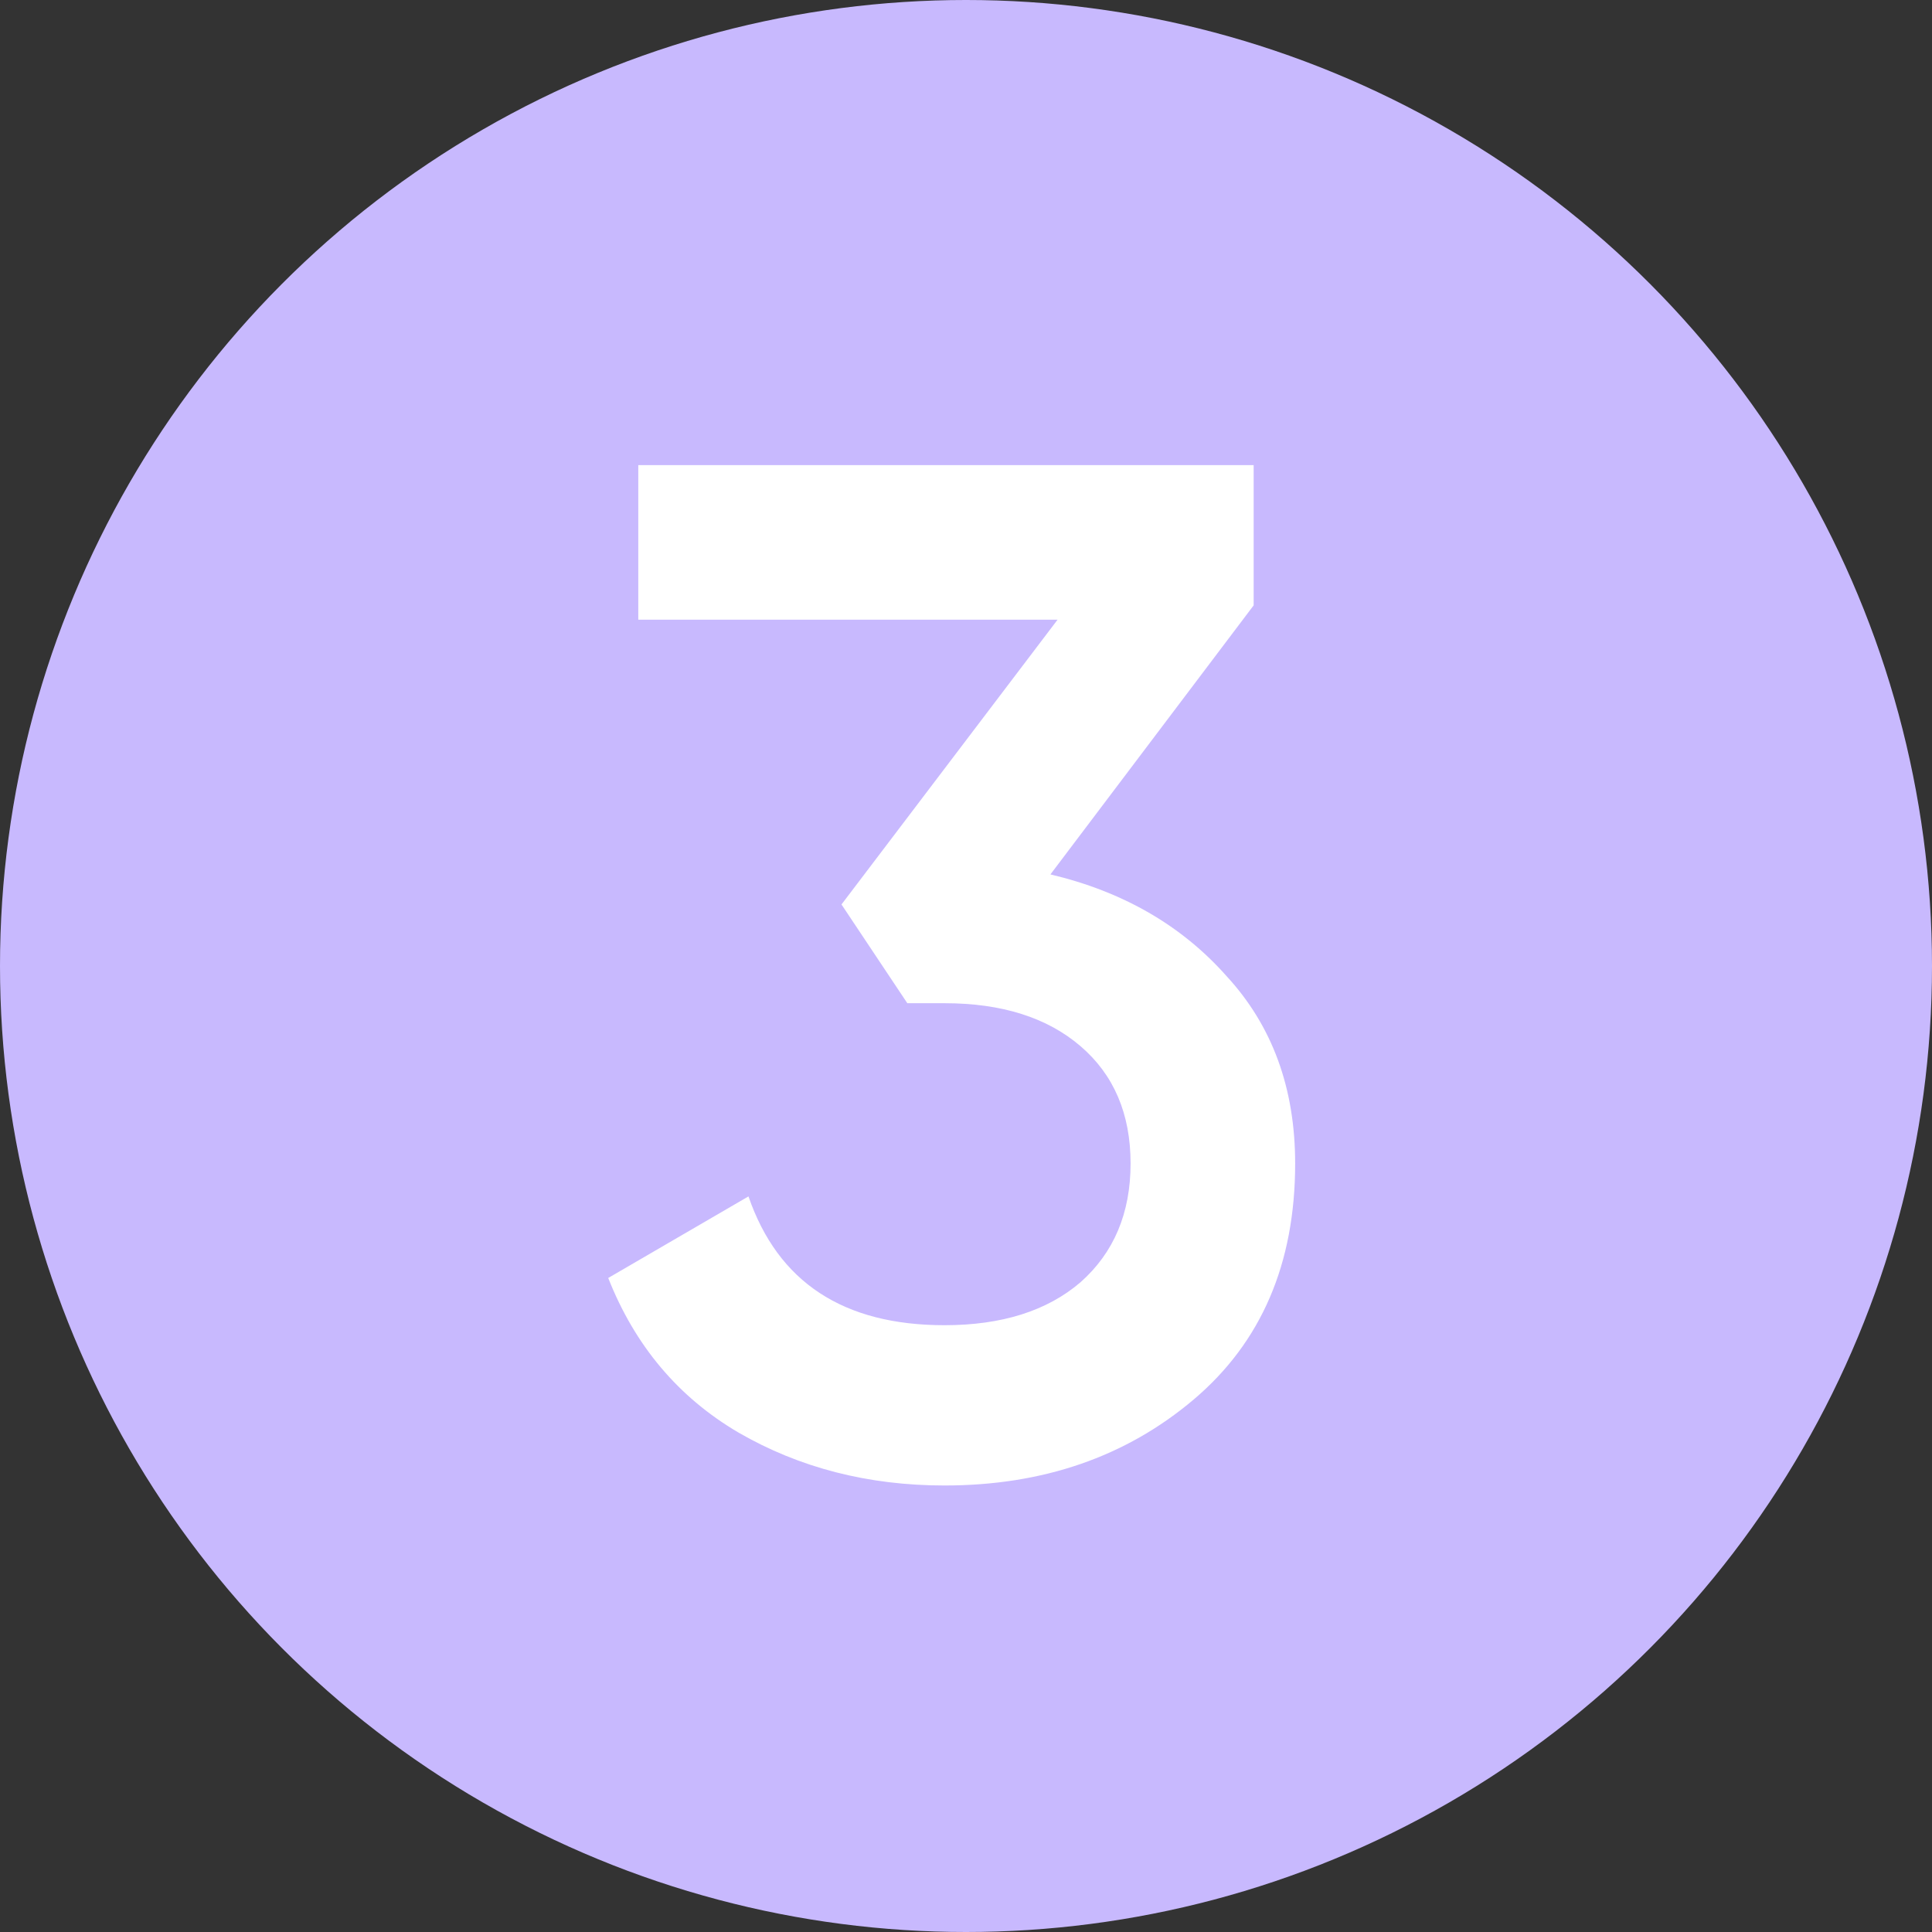
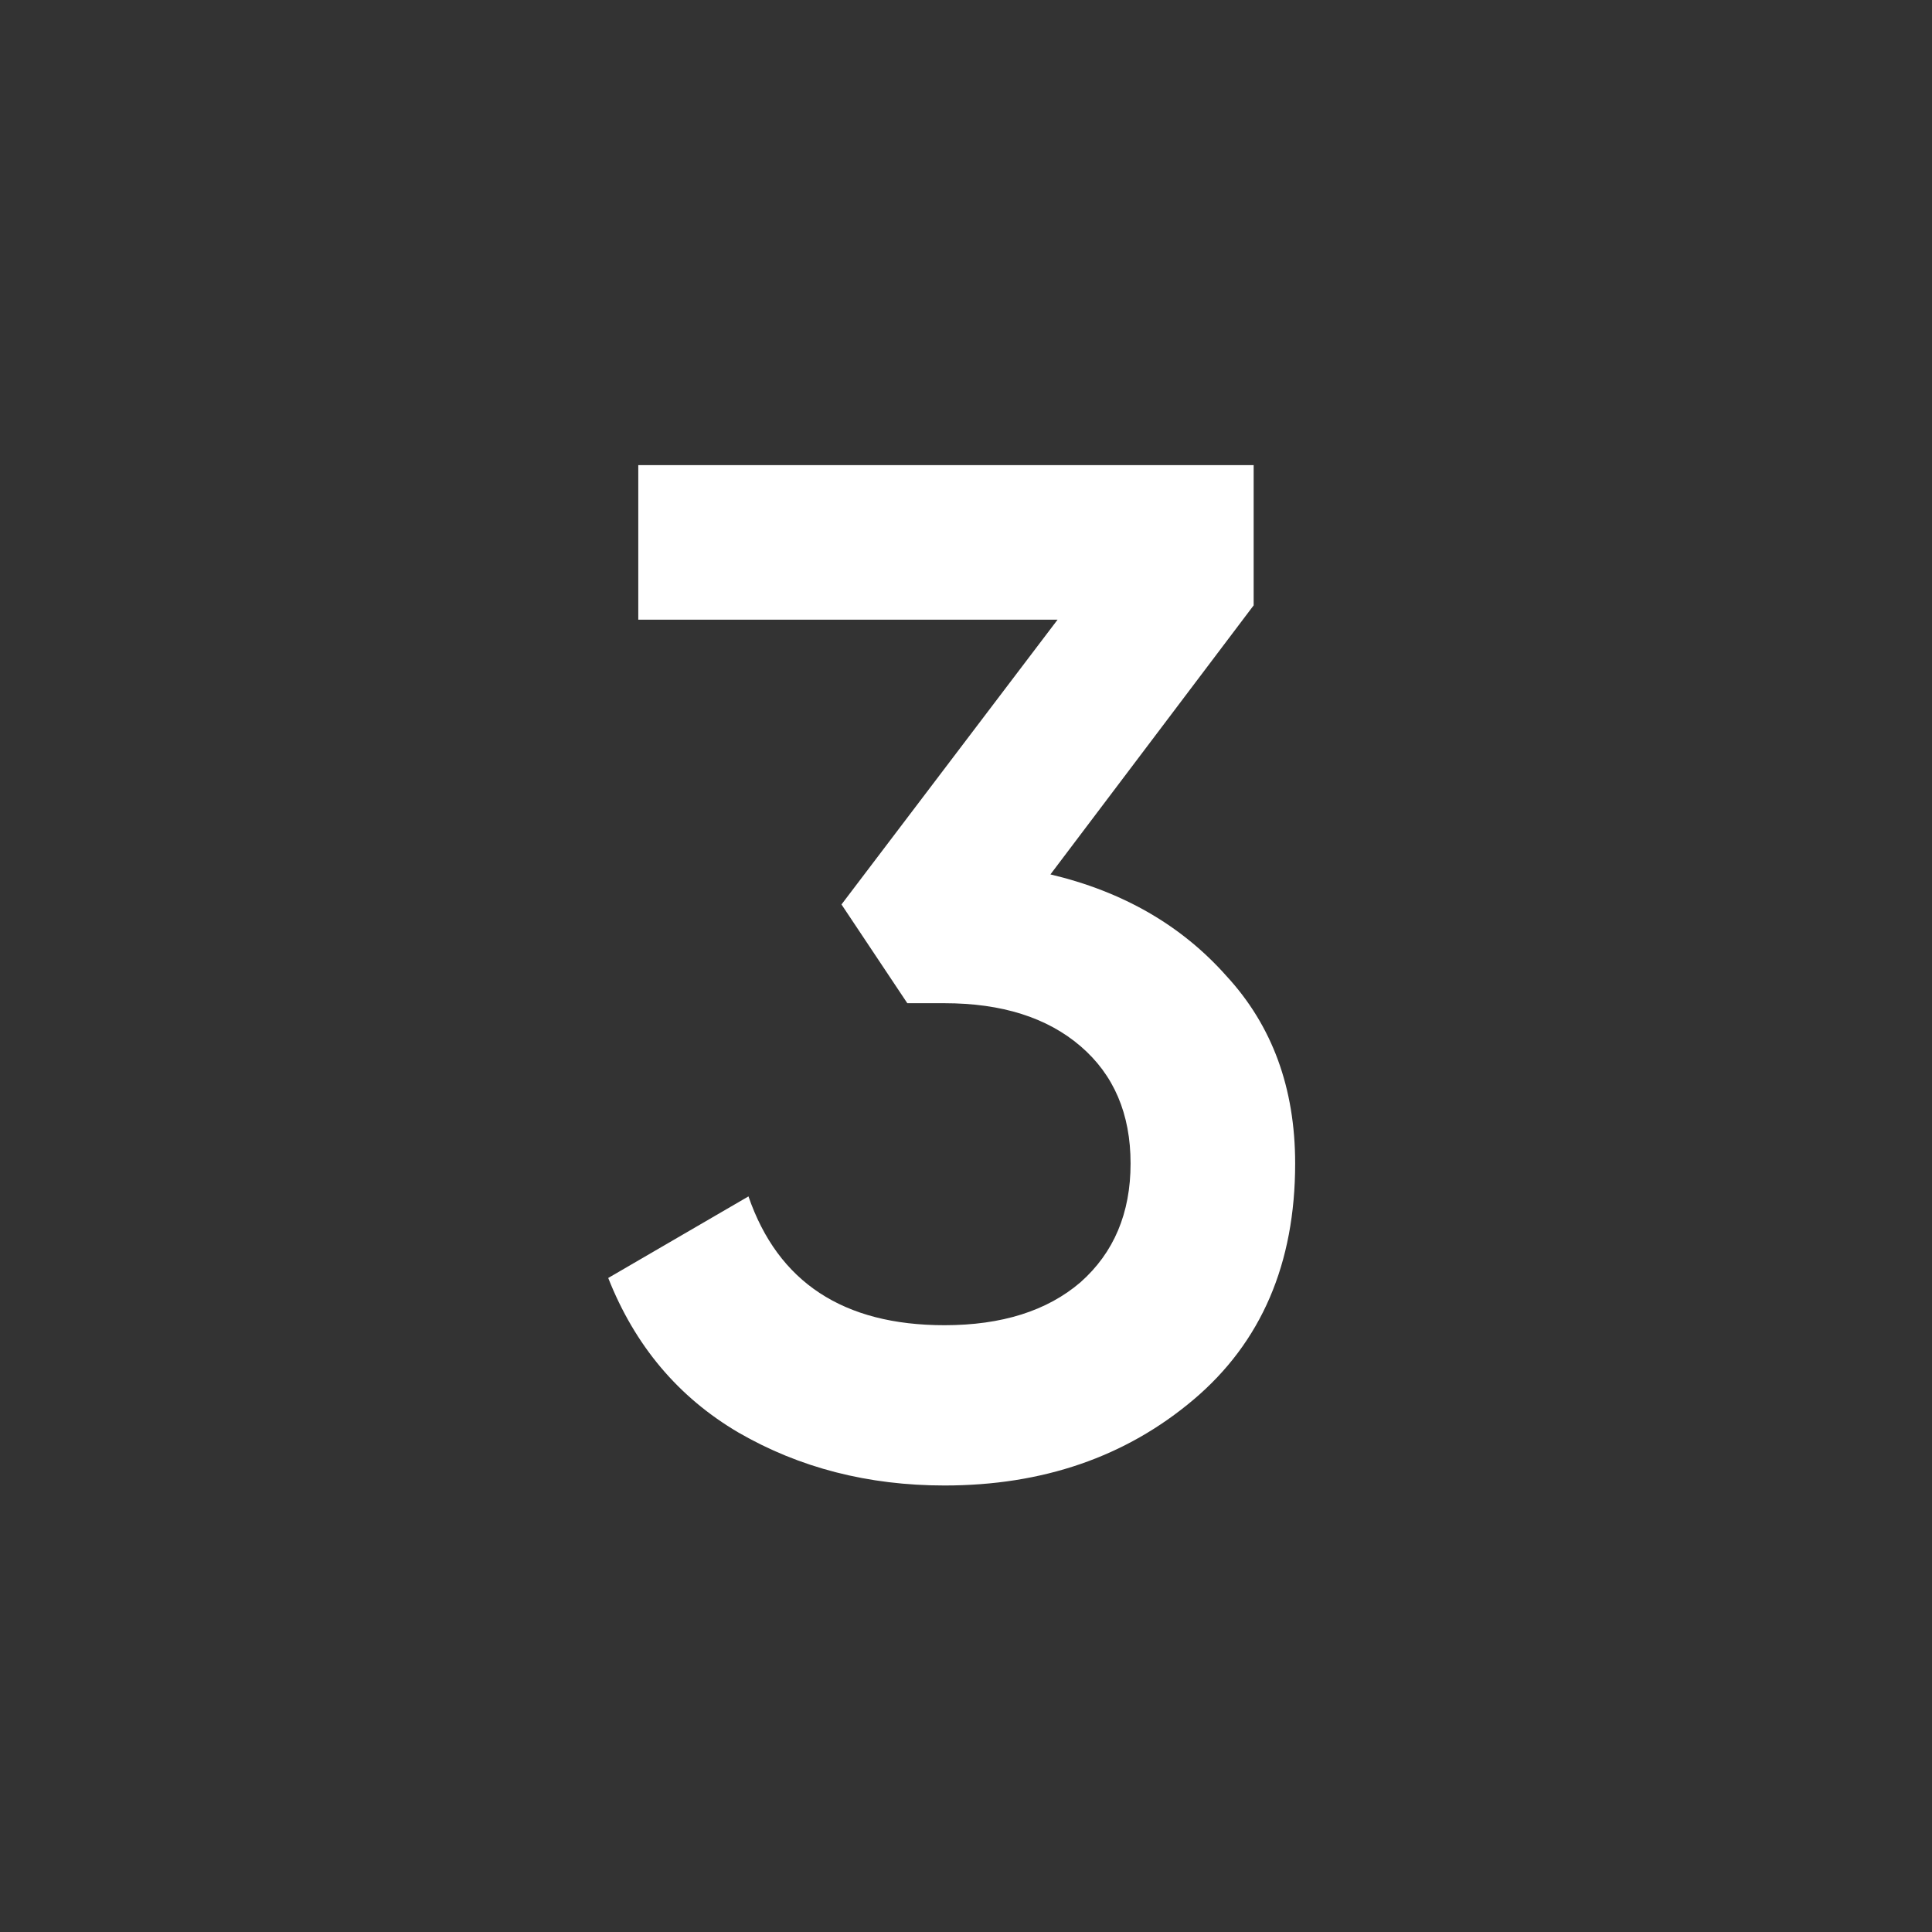
<svg xmlns="http://www.w3.org/2000/svg" width="54" height="54" fill="none">
  <rect width="100%" height="100%" fill="#333333" stroke="none" />
-   <circle cx="27" cy="27" r="27" fill="#C8B9FE" />
  <path fill="#fff" d="M29.36 24.44c2.027.48 3.667 1.427 4.92 2.84 1.28 1.387 1.92 3.133 1.92 5.24 0 2.8-.947 5-2.84 6.6-1.893 1.6-4.213 2.4-6.96 2.4-2.133 0-4.053-.493-5.76-1.48-1.68-.987-2.893-2.427-3.64-4.32l3.92-2.28c.827 2.4 2.653 3.6 5.48 3.6 1.6 0 2.867-.4 3.8-1.2.933-.827 1.4-1.933 1.4-3.32 0-1.387-.467-2.48-1.4-3.28-.933-.8-2.2-1.2-3.8-1.2h-1.04l-1.84-2.76 6.04-7.96H17.84V13h17.2v3.92l-5.68 7.52Z" />
</svg>